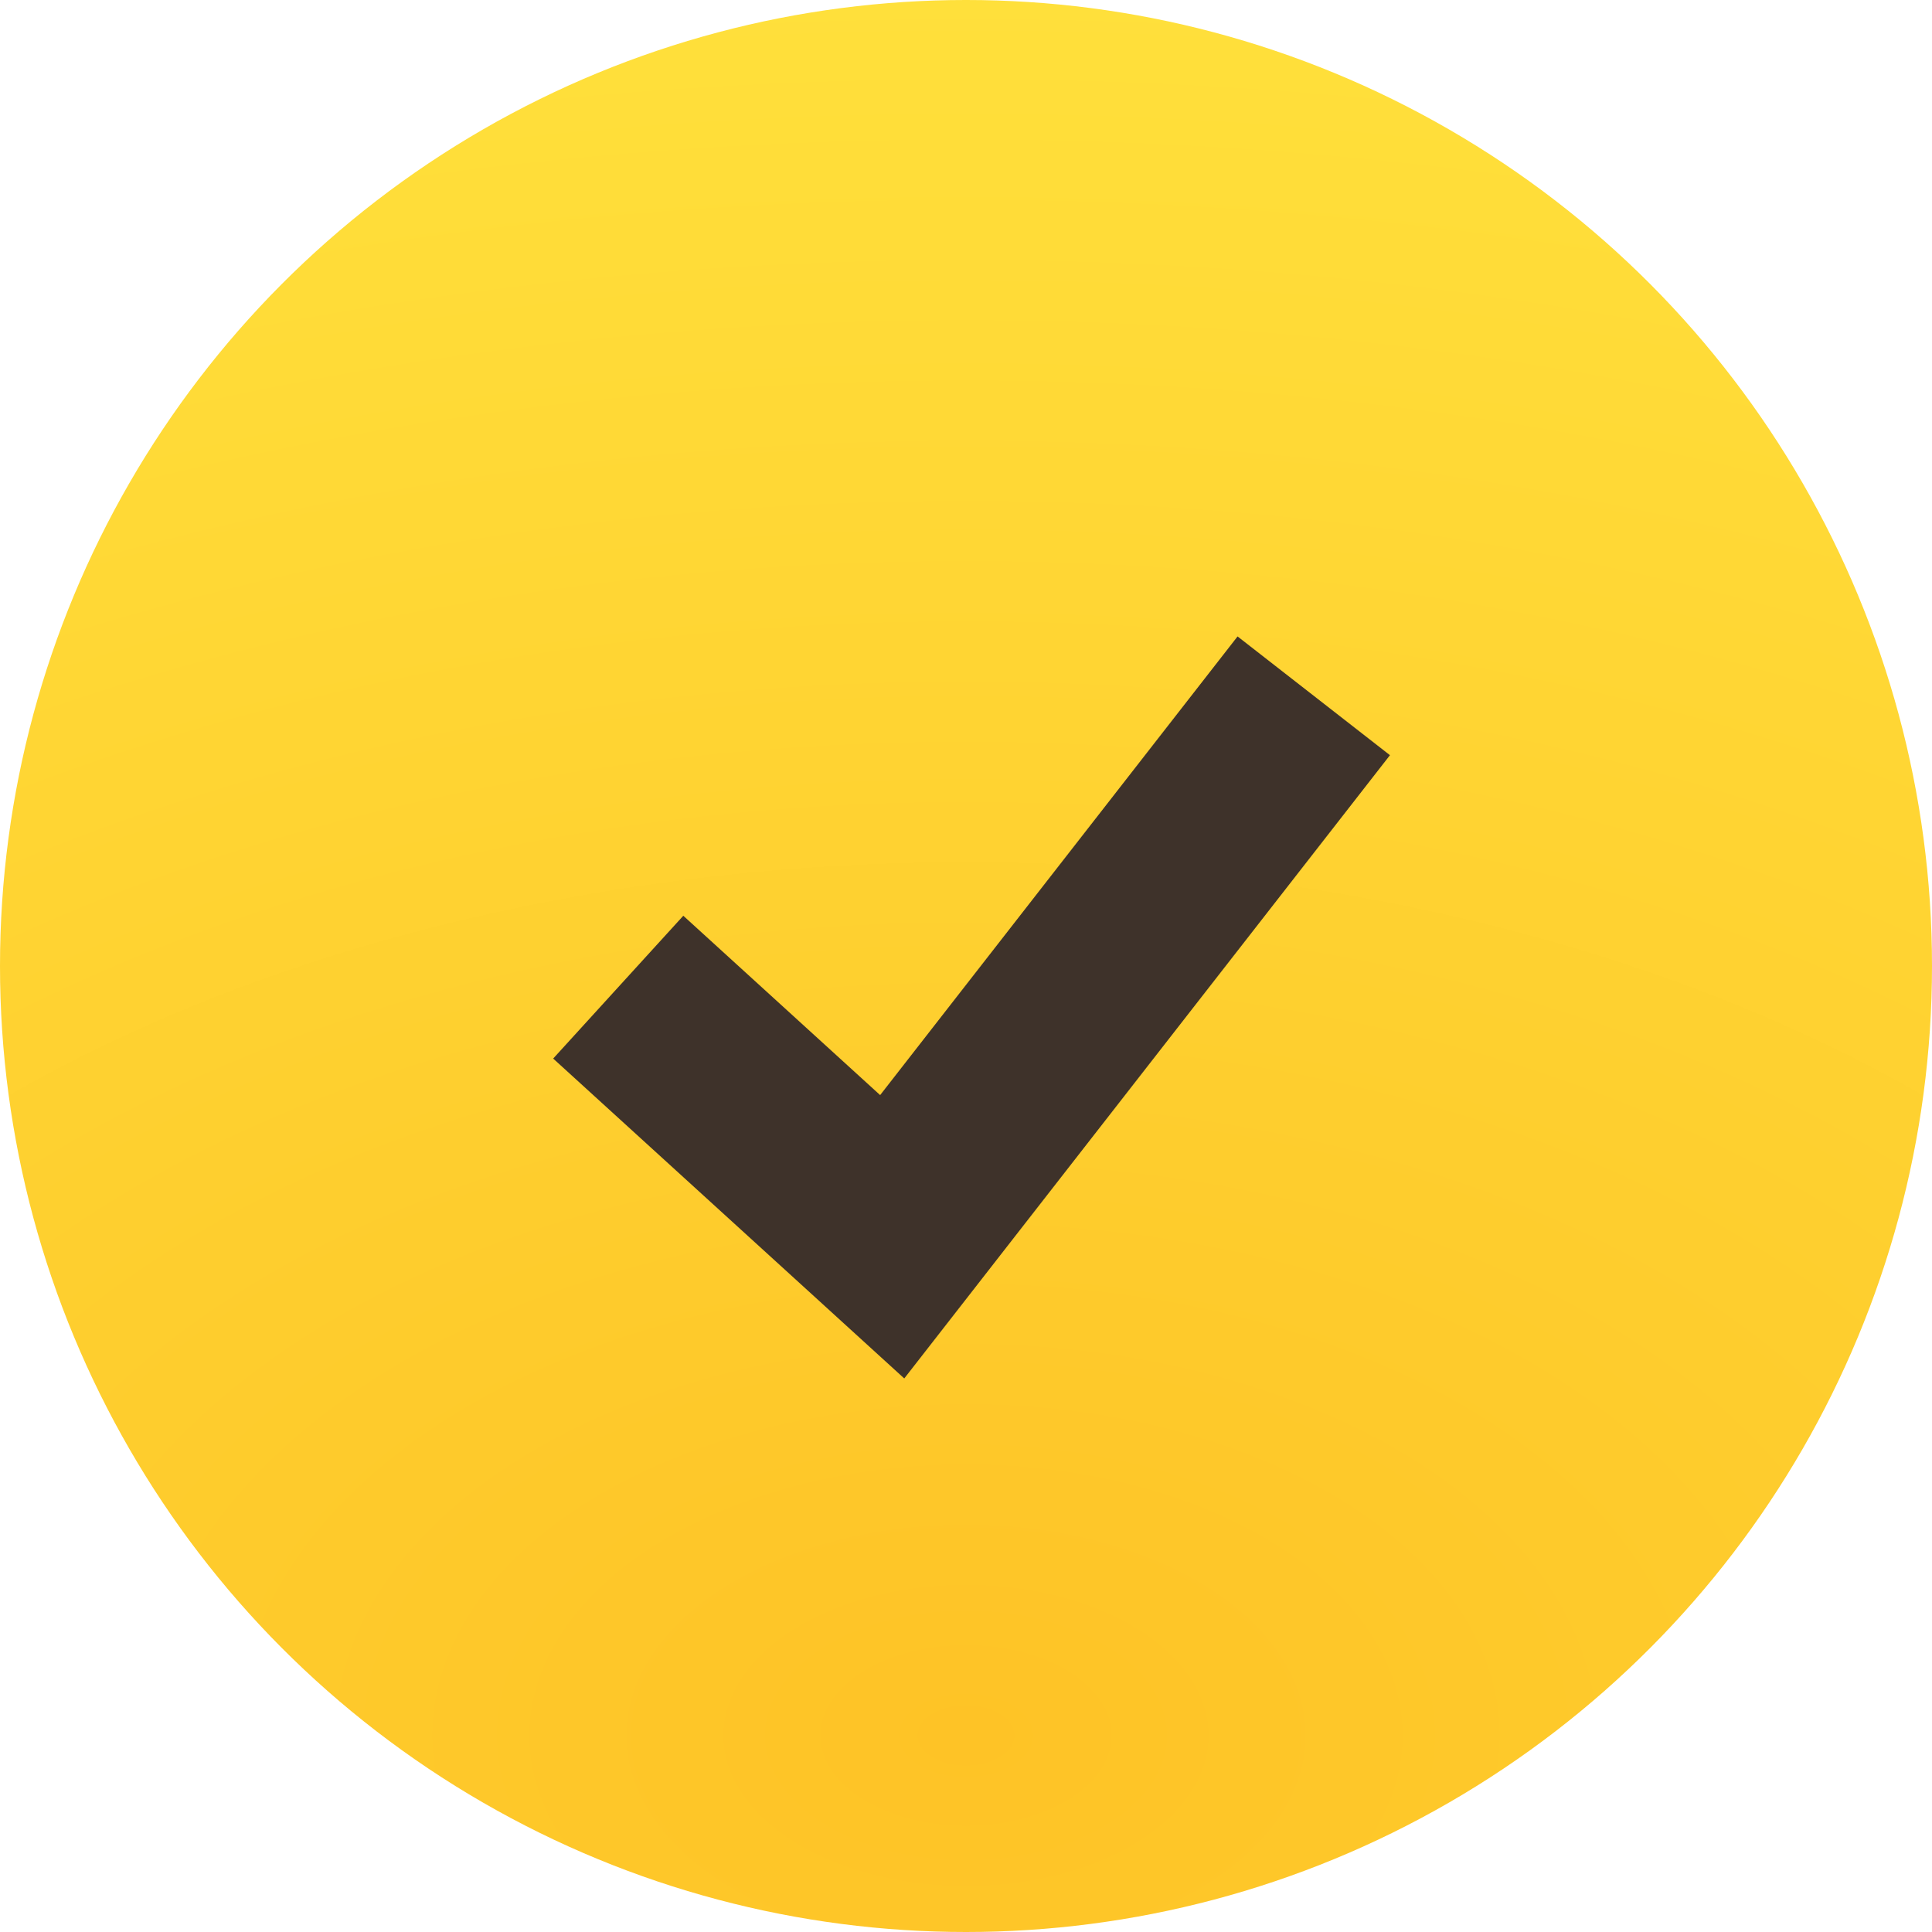
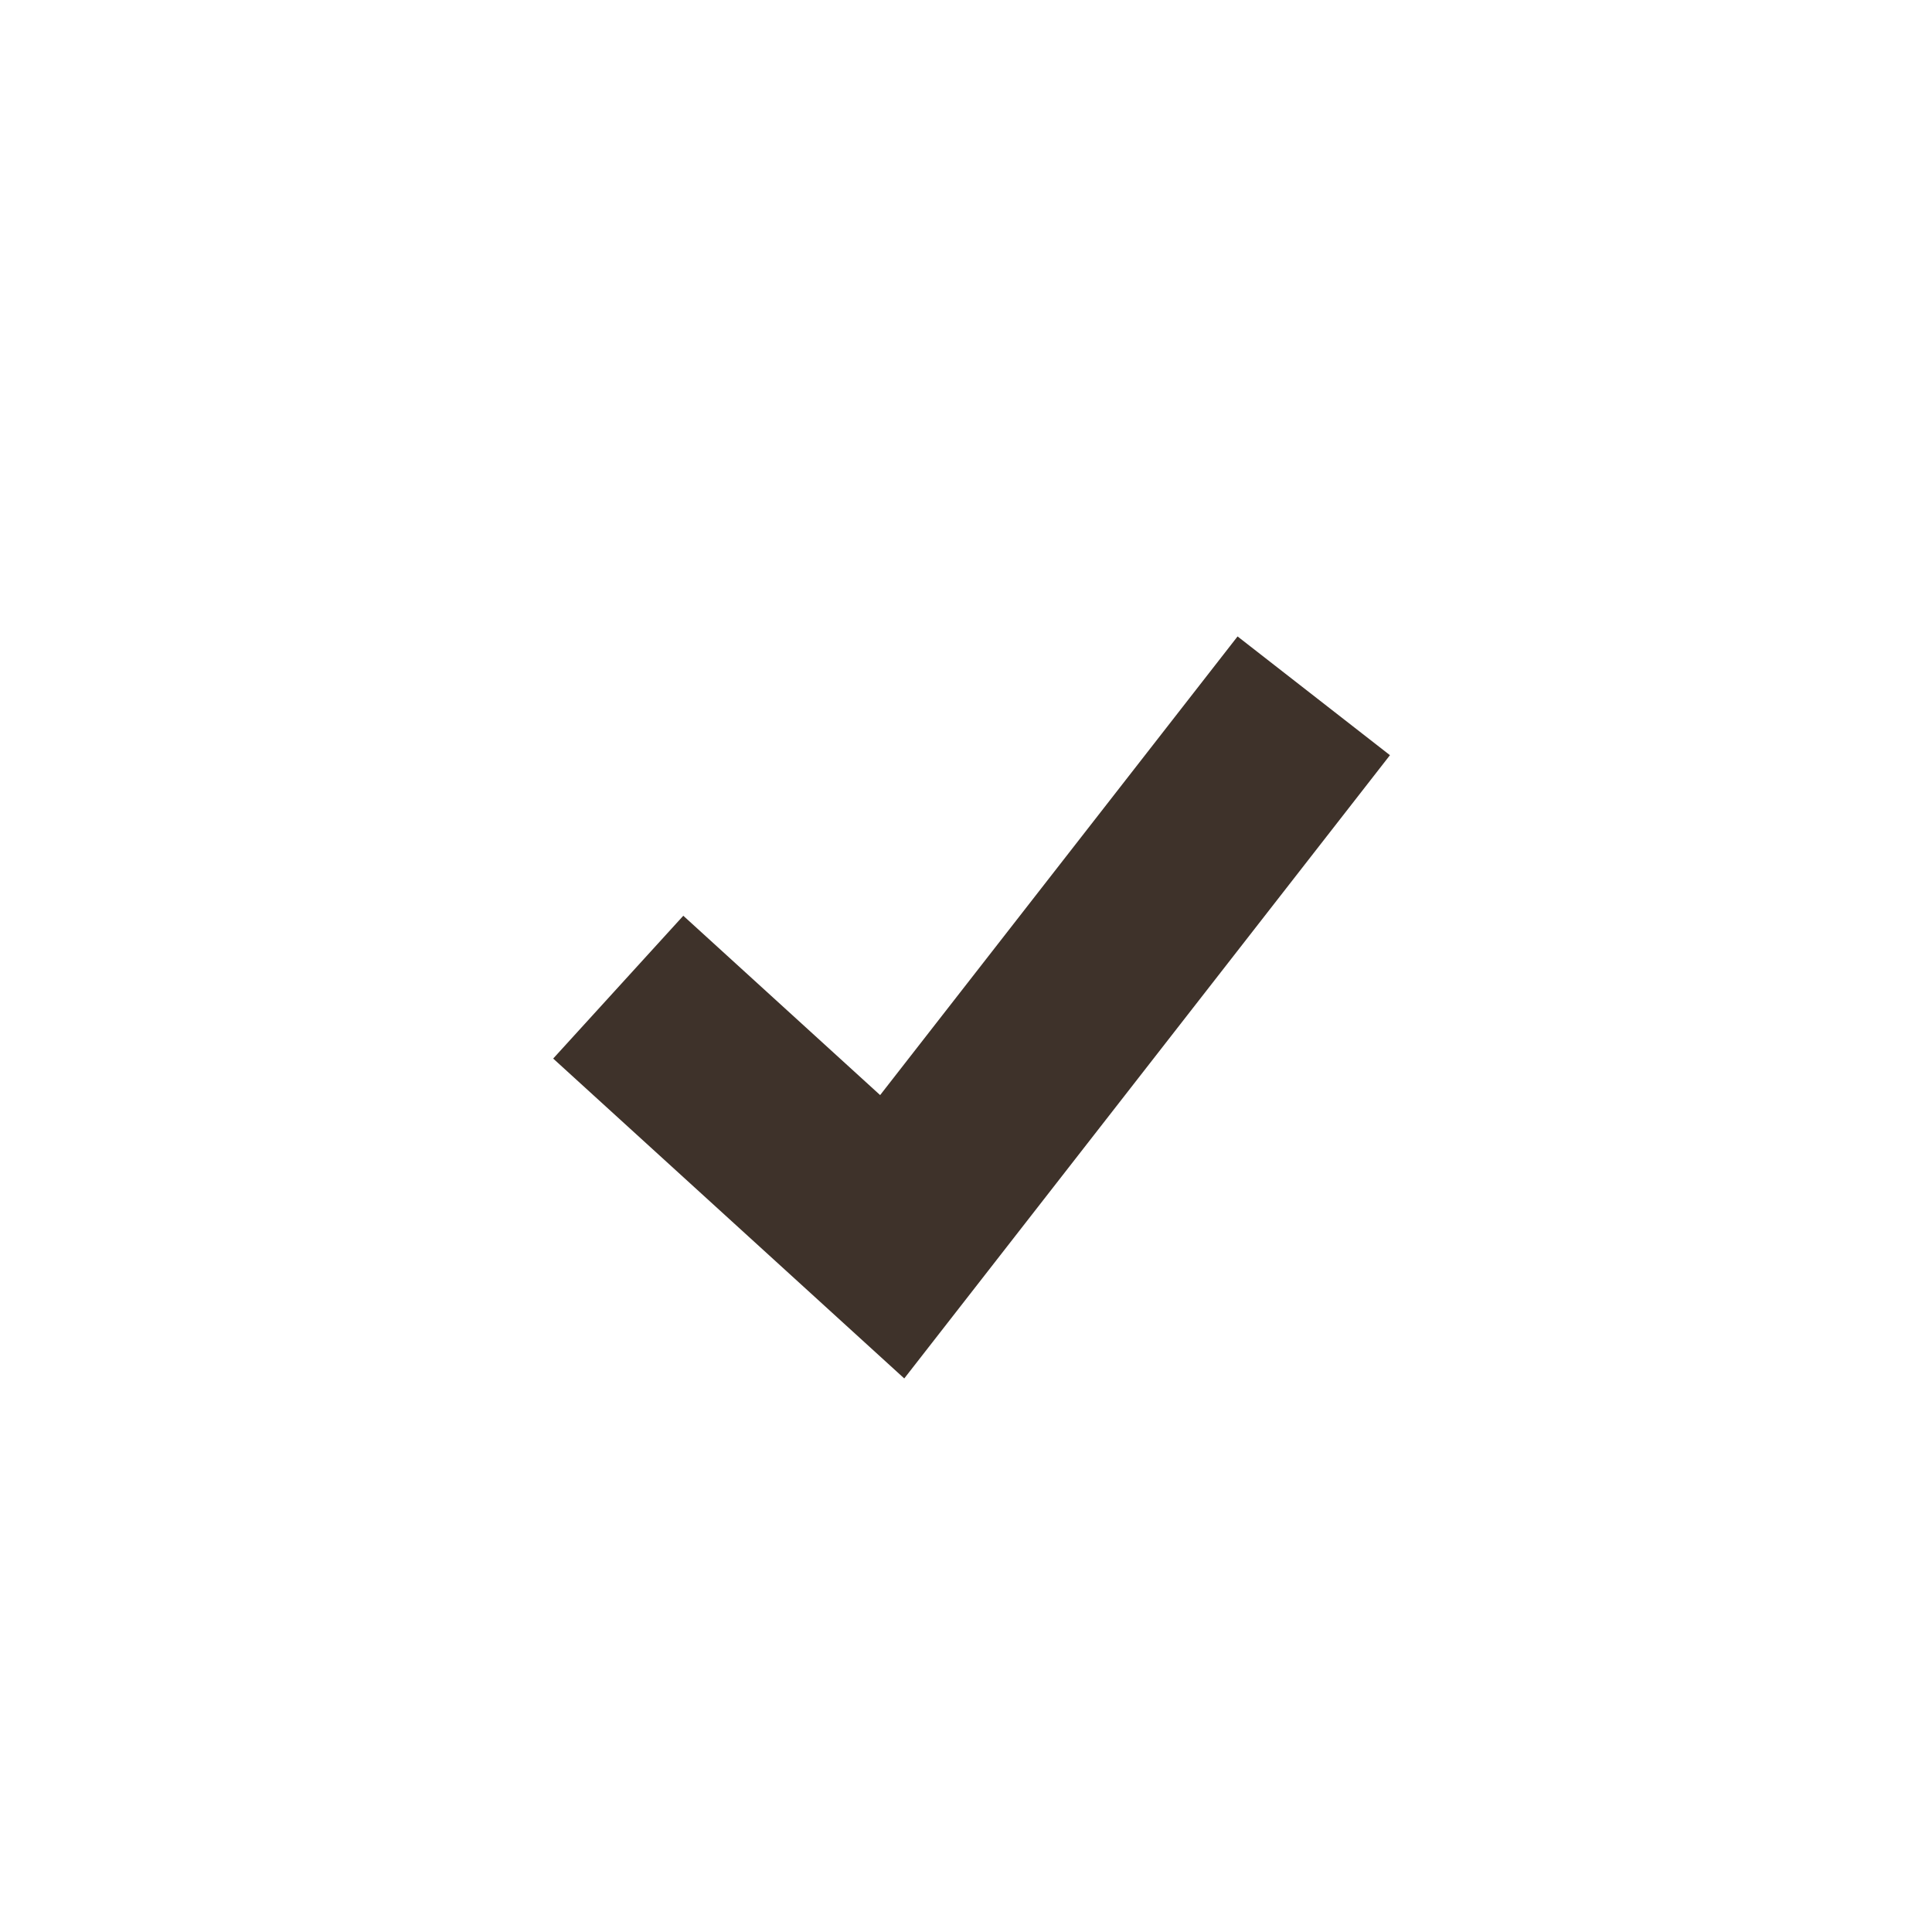
<svg xmlns="http://www.w3.org/2000/svg" width="20" height="20" viewBox="0 0 20 20" fill="none">
-   <circle cx="10" cy="10" r="10" fill="url(#paint0_radial_2117_204)" />
  <path d="M6.4 10.219L9.236 12.803L13.6 7.203" stroke="#3E322A" stroke-width="2" />
  <defs>
    <radialGradient id="paint0_radial_2117_204" cx="0" cy="0" r="1" gradientUnits="userSpaceOnUse" gradientTransform="translate(10 17.875) rotate(-90) scale(17.875 29.058)">
      <stop stop-color="#FEC326" />
      <stop offset="1" stop-color="#FFE03B" />
    </radialGradient>
  </defs>
</svg>